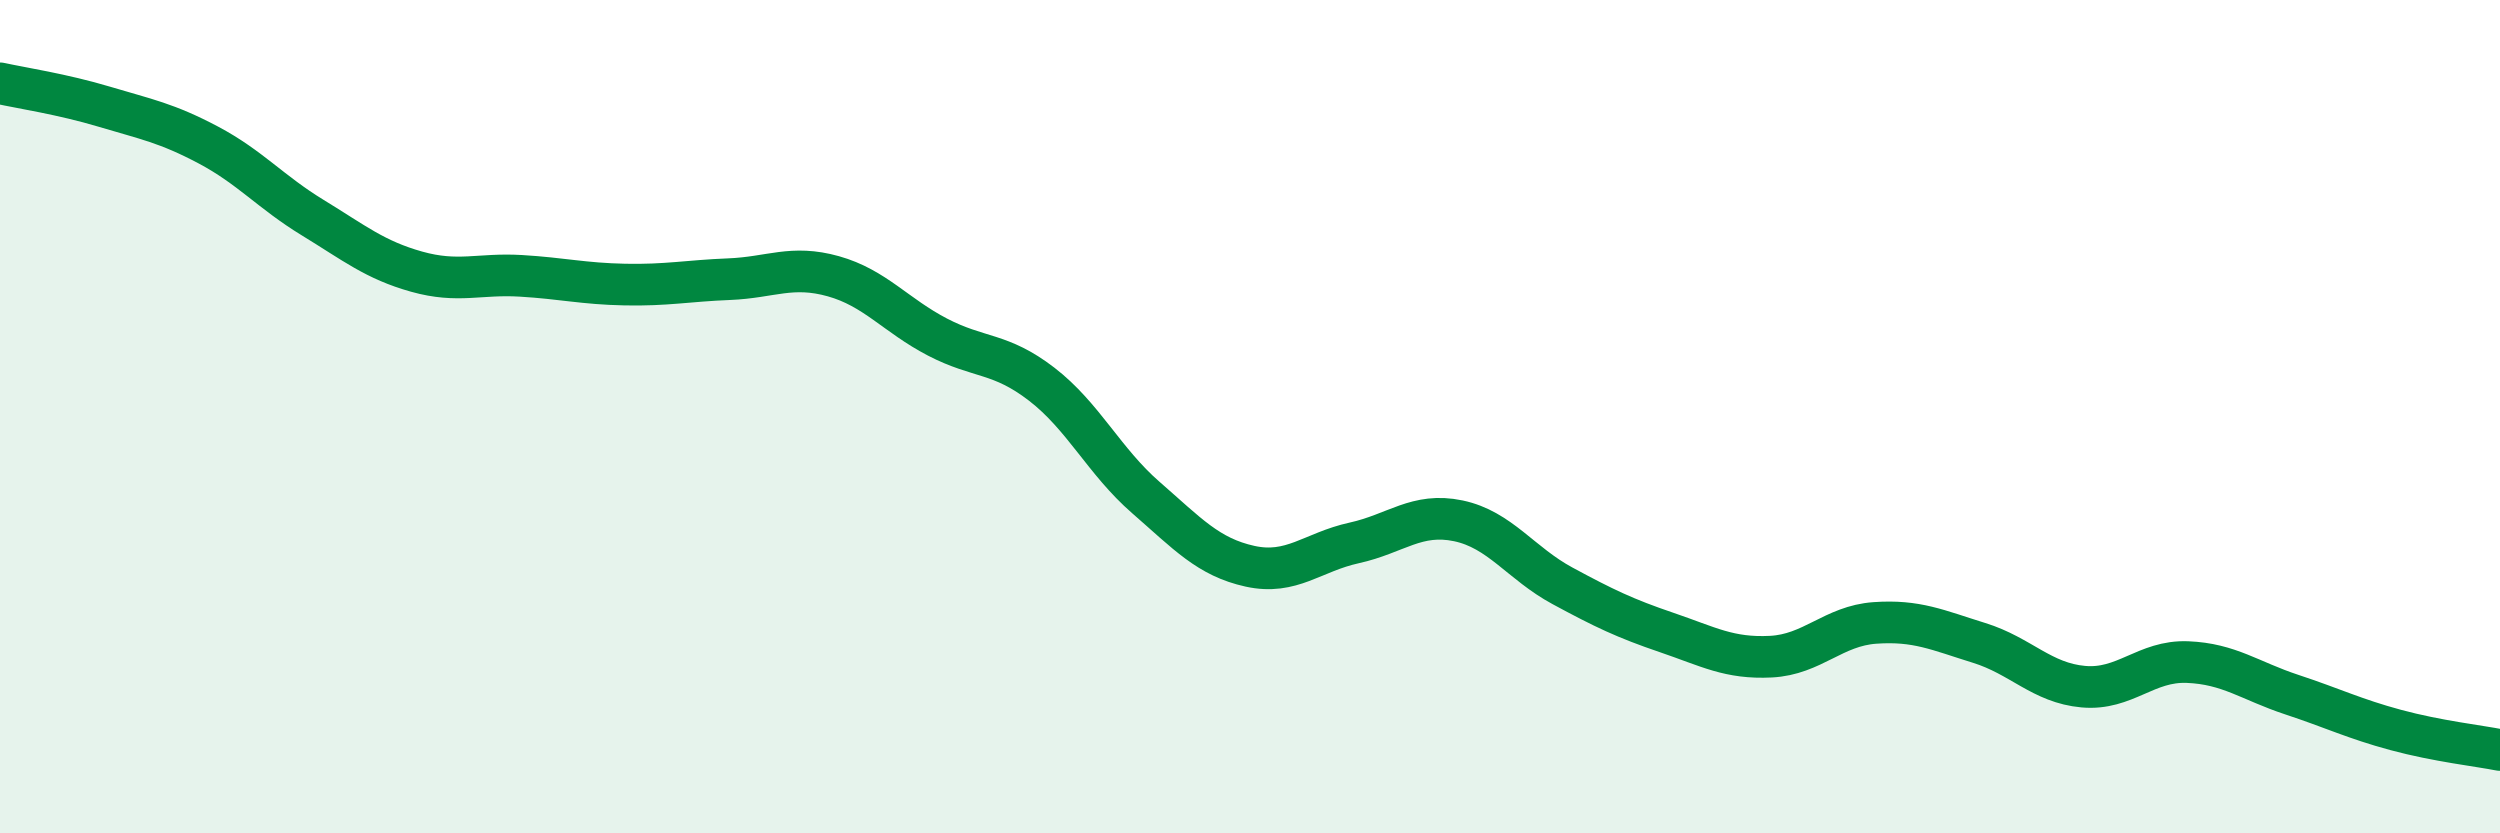
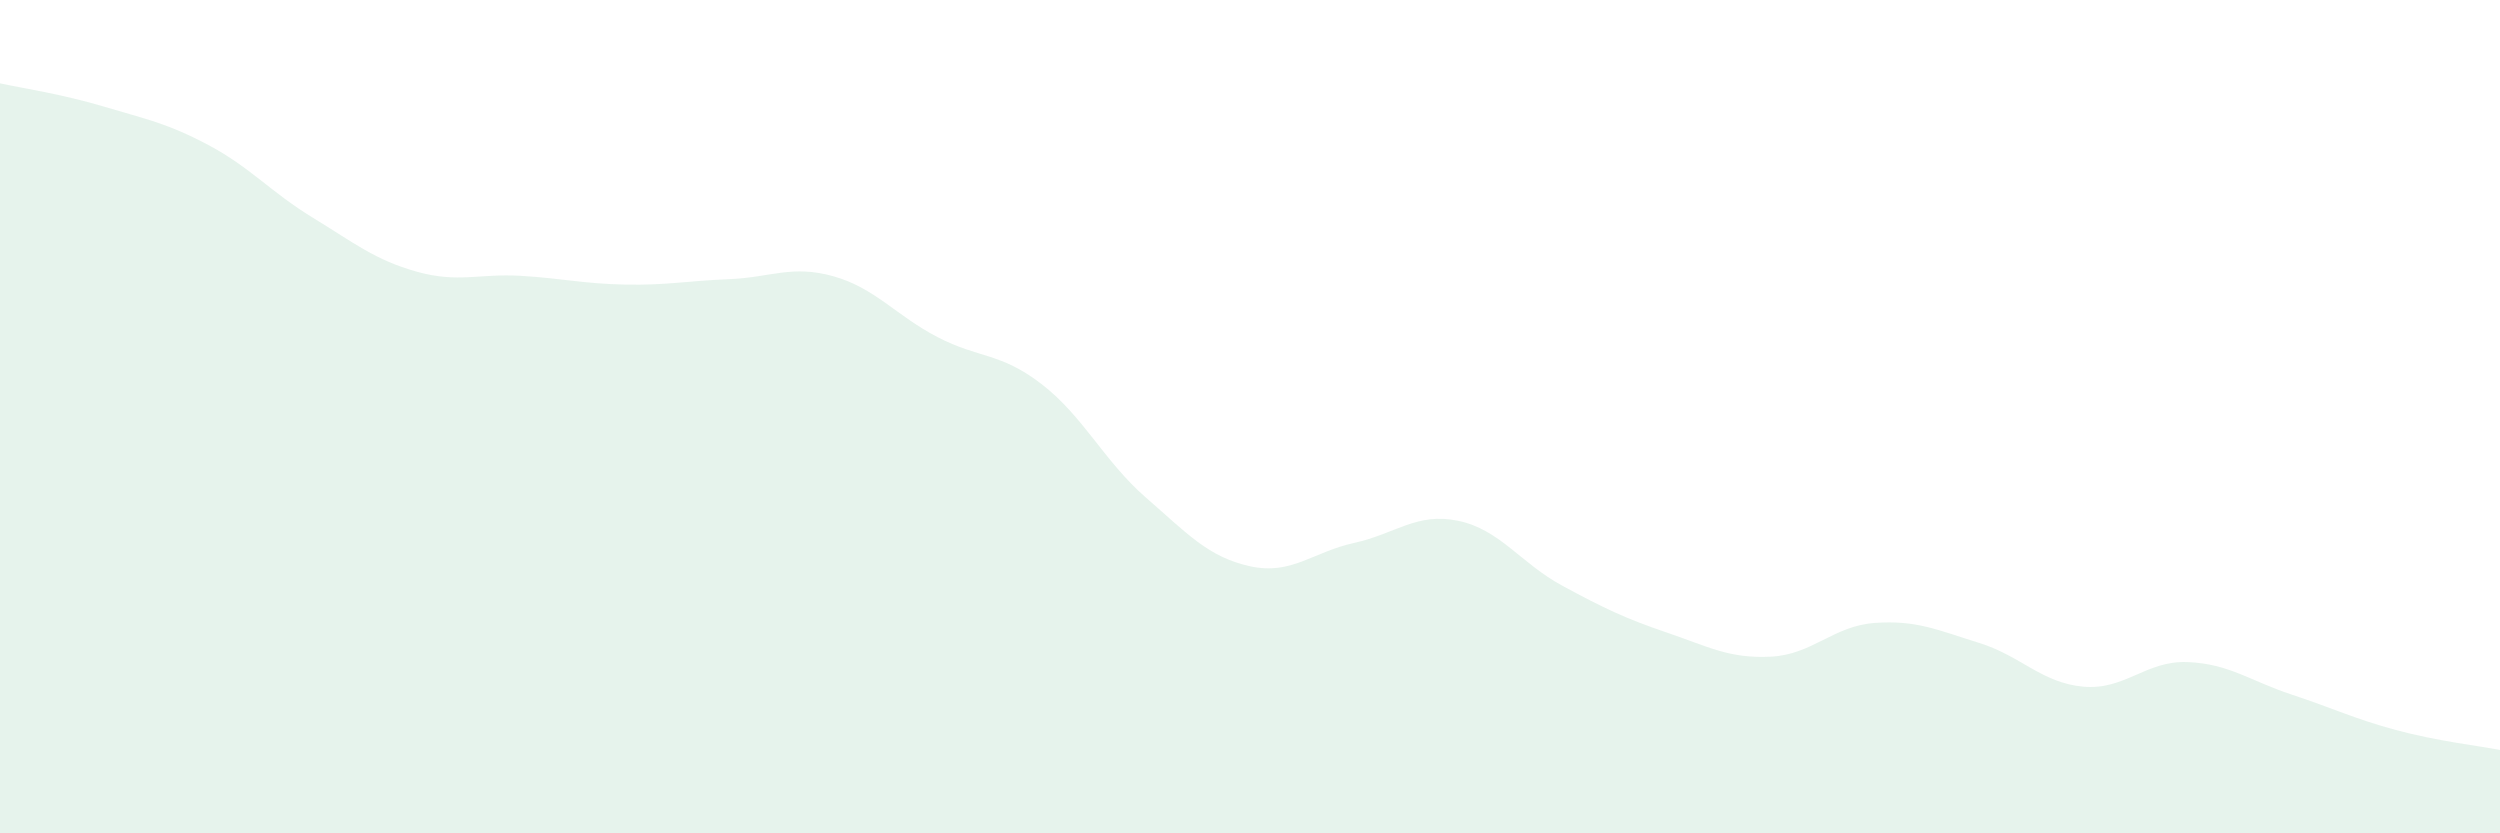
<svg xmlns="http://www.w3.org/2000/svg" width="60" height="20" viewBox="0 0 60 20">
  <path d="M 0,2 C 0.5,2.11 1.5,2.26 2.5,2.56 C 3.5,2.86 4,2.95 5,3.48 C 6,4.01 6.5,4.61 7.5,5.22 C 8.5,5.83 9,6.24 10,6.52 C 11,6.8 11.5,6.56 12.5,6.62 C 13.5,6.68 14,6.81 15,6.83 C 16,6.85 16.5,6.74 17.5,6.7 C 18.5,6.66 19,6.35 20,6.63 C 21,6.91 21.5,7.57 22.5,8.09 C 23.5,8.61 24,8.45 25,9.22 C 26,9.99 26.5,11.07 27.5,11.94 C 28.5,12.81 29,13.37 30,13.59 C 31,13.81 31.5,13.25 32.5,13.03 C 33.5,12.81 34,12.29 35,12.5 C 36,12.71 36.5,13.52 37.5,14.06 C 38.5,14.6 39,14.84 40,15.18 C 41,15.52 41.5,15.81 42.5,15.76 C 43.5,15.71 44,15.02 45,14.95 C 46,14.88 46.5,15.12 47.5,15.43 C 48.5,15.74 49,16.39 50,16.48 C 51,16.57 51.5,15.85 52.5,15.89 C 53.5,15.93 54,16.34 55,16.67 C 56,17 56.5,17.25 57.5,17.52 C 58.5,17.79 59.5,17.9 60,18L60 20L0 20Z" fill="#008740" opacity="0.1" stroke-linecap="round" stroke-linejoin="round" />
-   <path d="M 0,2 C 0.5,2.11 1.5,2.26 2.5,2.56 C 3.5,2.86 4,2.95 5,3.48 C 6,4.01 6.5,4.61 7.5,5.22 C 8.5,5.83 9,6.24 10,6.52 C 11,6.8 11.5,6.56 12.5,6.62 C 13.5,6.68 14,6.81 15,6.83 C 16,6.85 16.5,6.74 17.5,6.7 C 18.5,6.66 19,6.35 20,6.63 C 21,6.91 21.5,7.57 22.5,8.09 C 23.5,8.61 24,8.45 25,9.22 C 26,9.99 26.5,11.07 27.5,11.94 C 28.5,12.81 29,13.37 30,13.59 C 31,13.81 31.5,13.25 32.5,13.03 C 33.5,12.81 34,12.29 35,12.5 C 36,12.71 36.5,13.52 37.5,14.06 C 38.5,14.6 39,14.84 40,15.18 C 41,15.52 41.5,15.81 42.5,15.76 C 43.5,15.71 44,15.02 45,14.95 C 46,14.88 46.5,15.12 47.5,15.43 C 48.5,15.74 49,16.39 50,16.48 C 51,16.57 51.5,15.85 52.5,15.89 C 53.5,15.93 54,16.34 55,16.67 C 56,17 56.5,17.25 57.5,17.52 C 58.5,17.79 59.5,17.9 60,18" stroke="#008740" stroke-width="1" fill="none" stroke-linecap="round" stroke-linejoin="round" />
</svg>